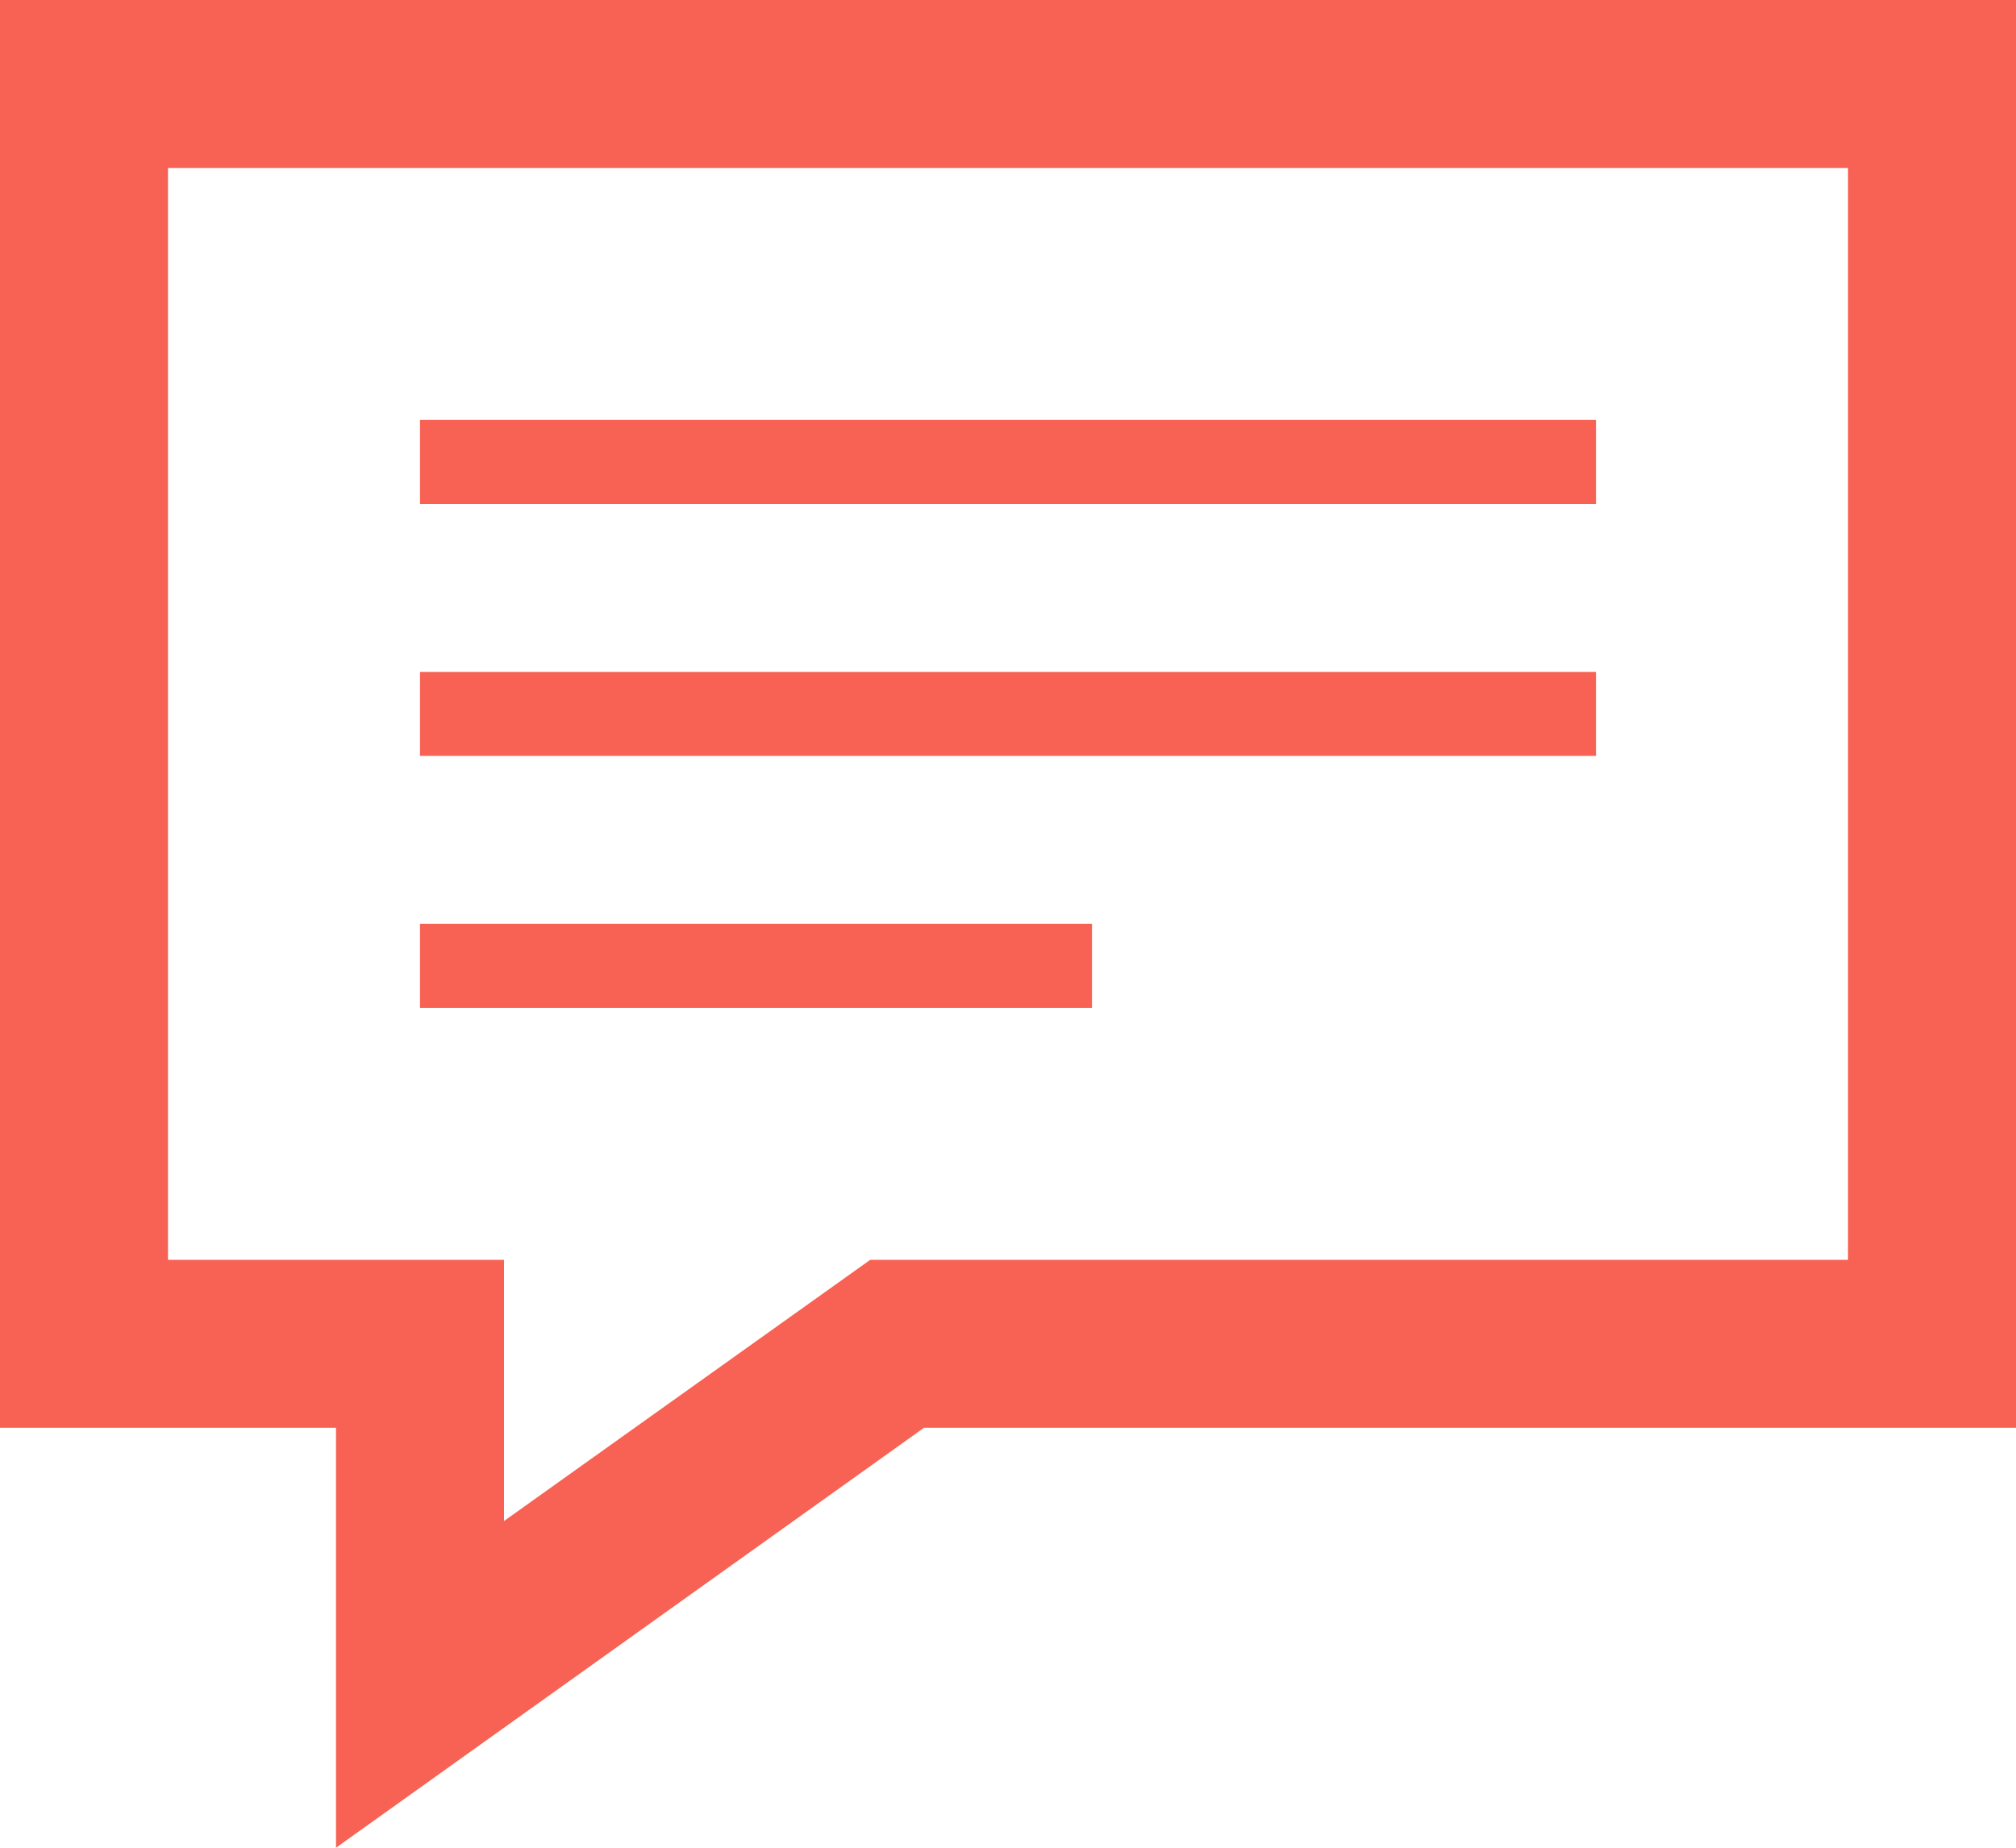
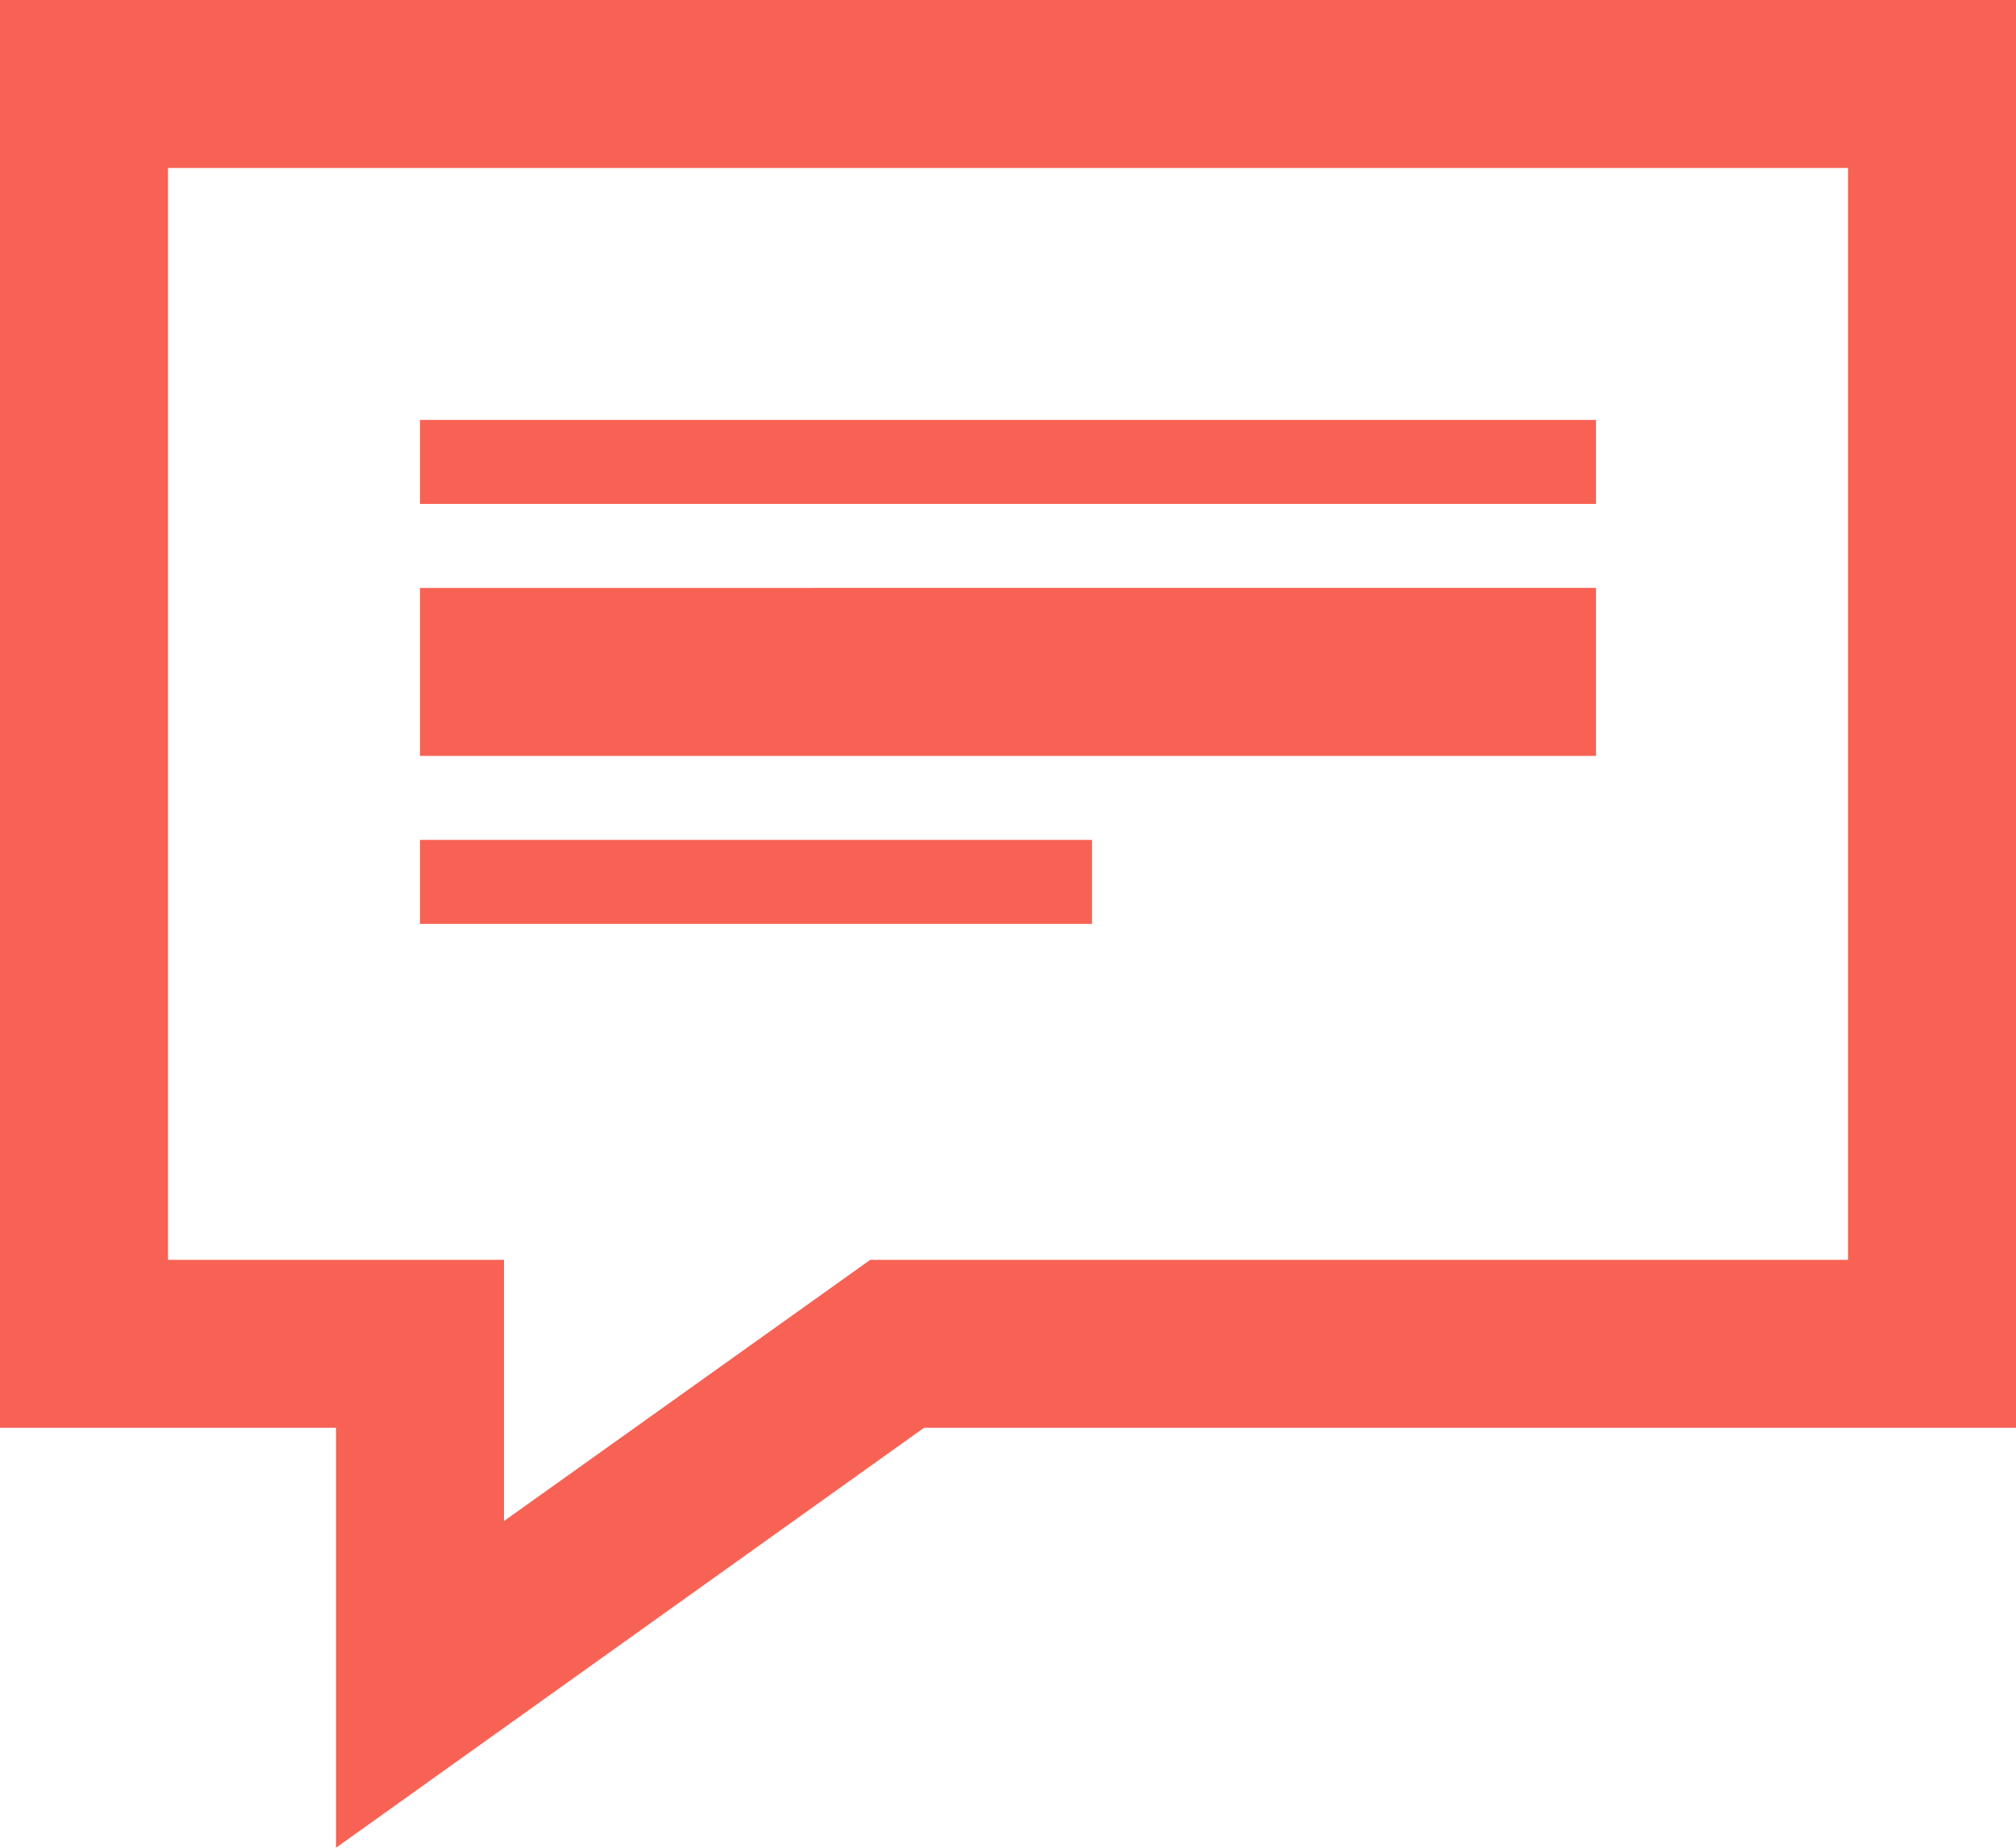
<svg xmlns="http://www.w3.org/2000/svg" viewBox="0 0 24 22">
  <defs>
    <style>.cls-1{fill:#f86254;}</style>
  </defs>
  <title>アセット 1gujo-hukidasi</title>
  <g id="レイヤー_2" data-name="レイヤー 2">
    <g id="iconmonstr">
-       <path id="speech-bubble-20" class="cls-1" d="M22,2V15H10.36L6,18.11V15H2V2Zm2-2H0V17H4v5l7-5H24ZM19,6H5V5H19Zm0,2H5V9H19Zm-6,3H5v1h8Z" />
+       <path id="speech-bubble-20" class="cls-1" d="M22,2V15H10.36L6,18.11V15H2V2Zm2-2H0V17H4v5l7-5H24ZM19,6H5V5H19m0,2H5V9H19Zm-6,3H5v1h8Z" />
    </g>
  </g>
</svg>